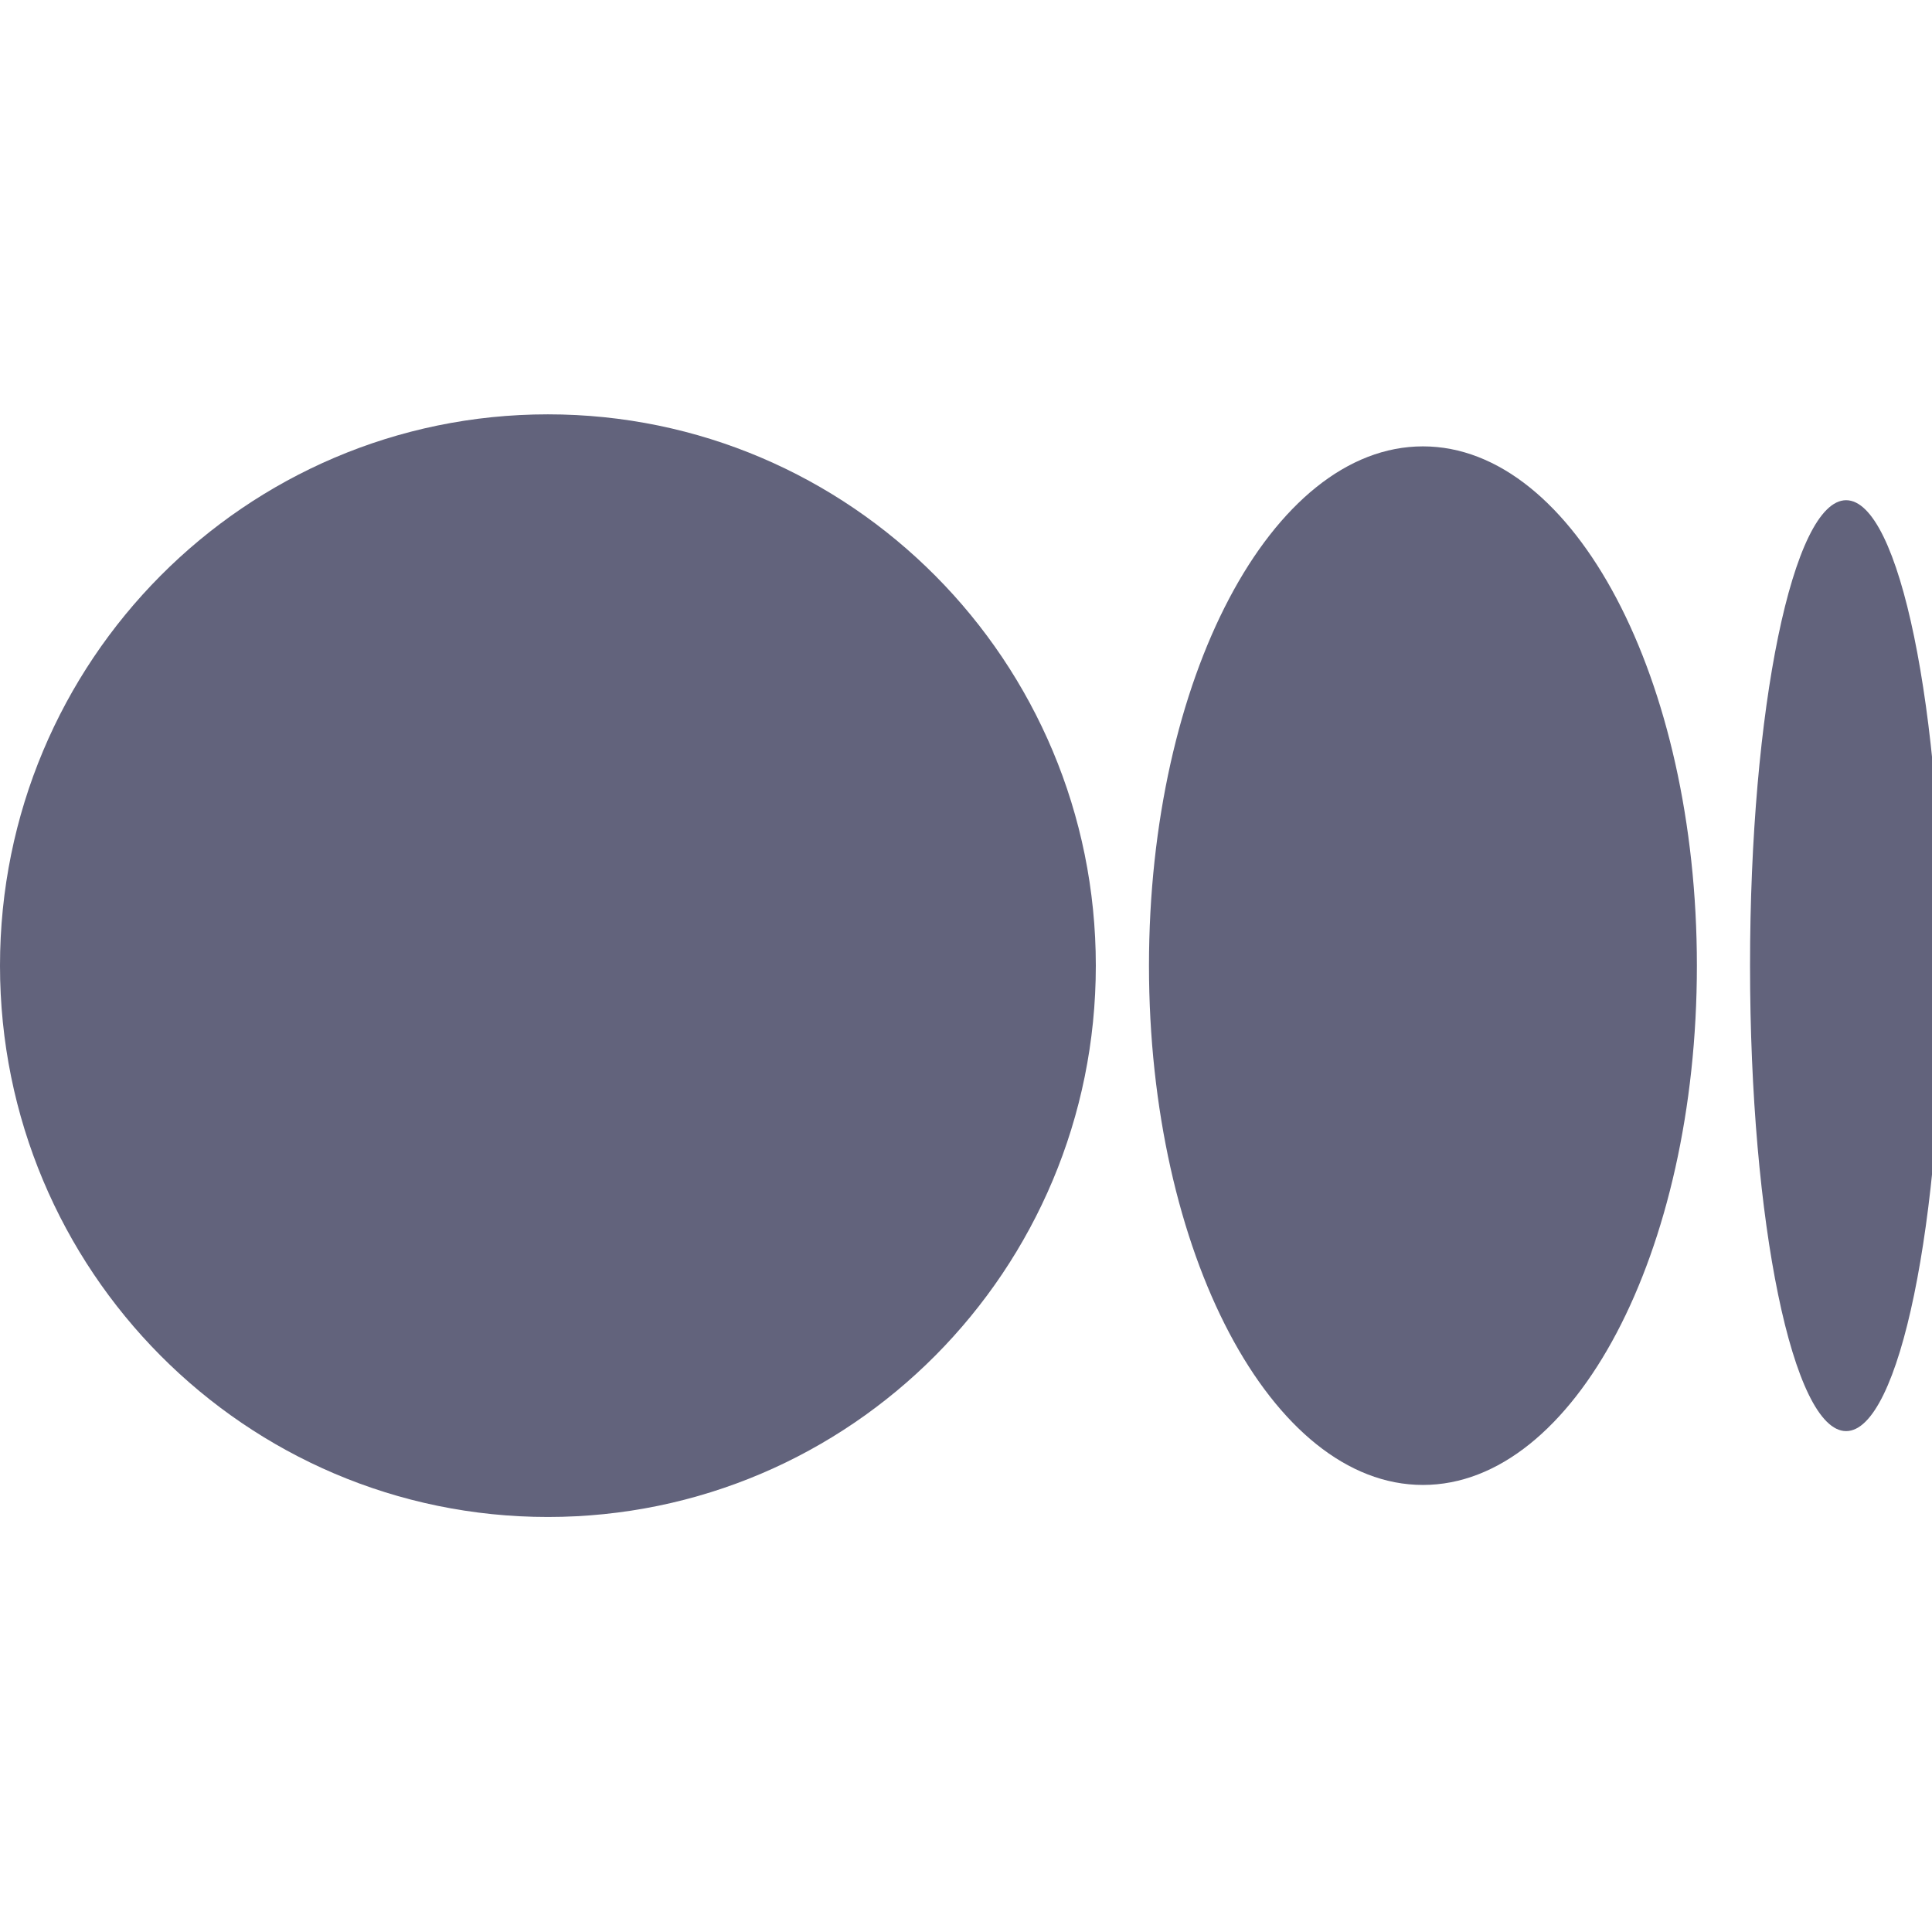
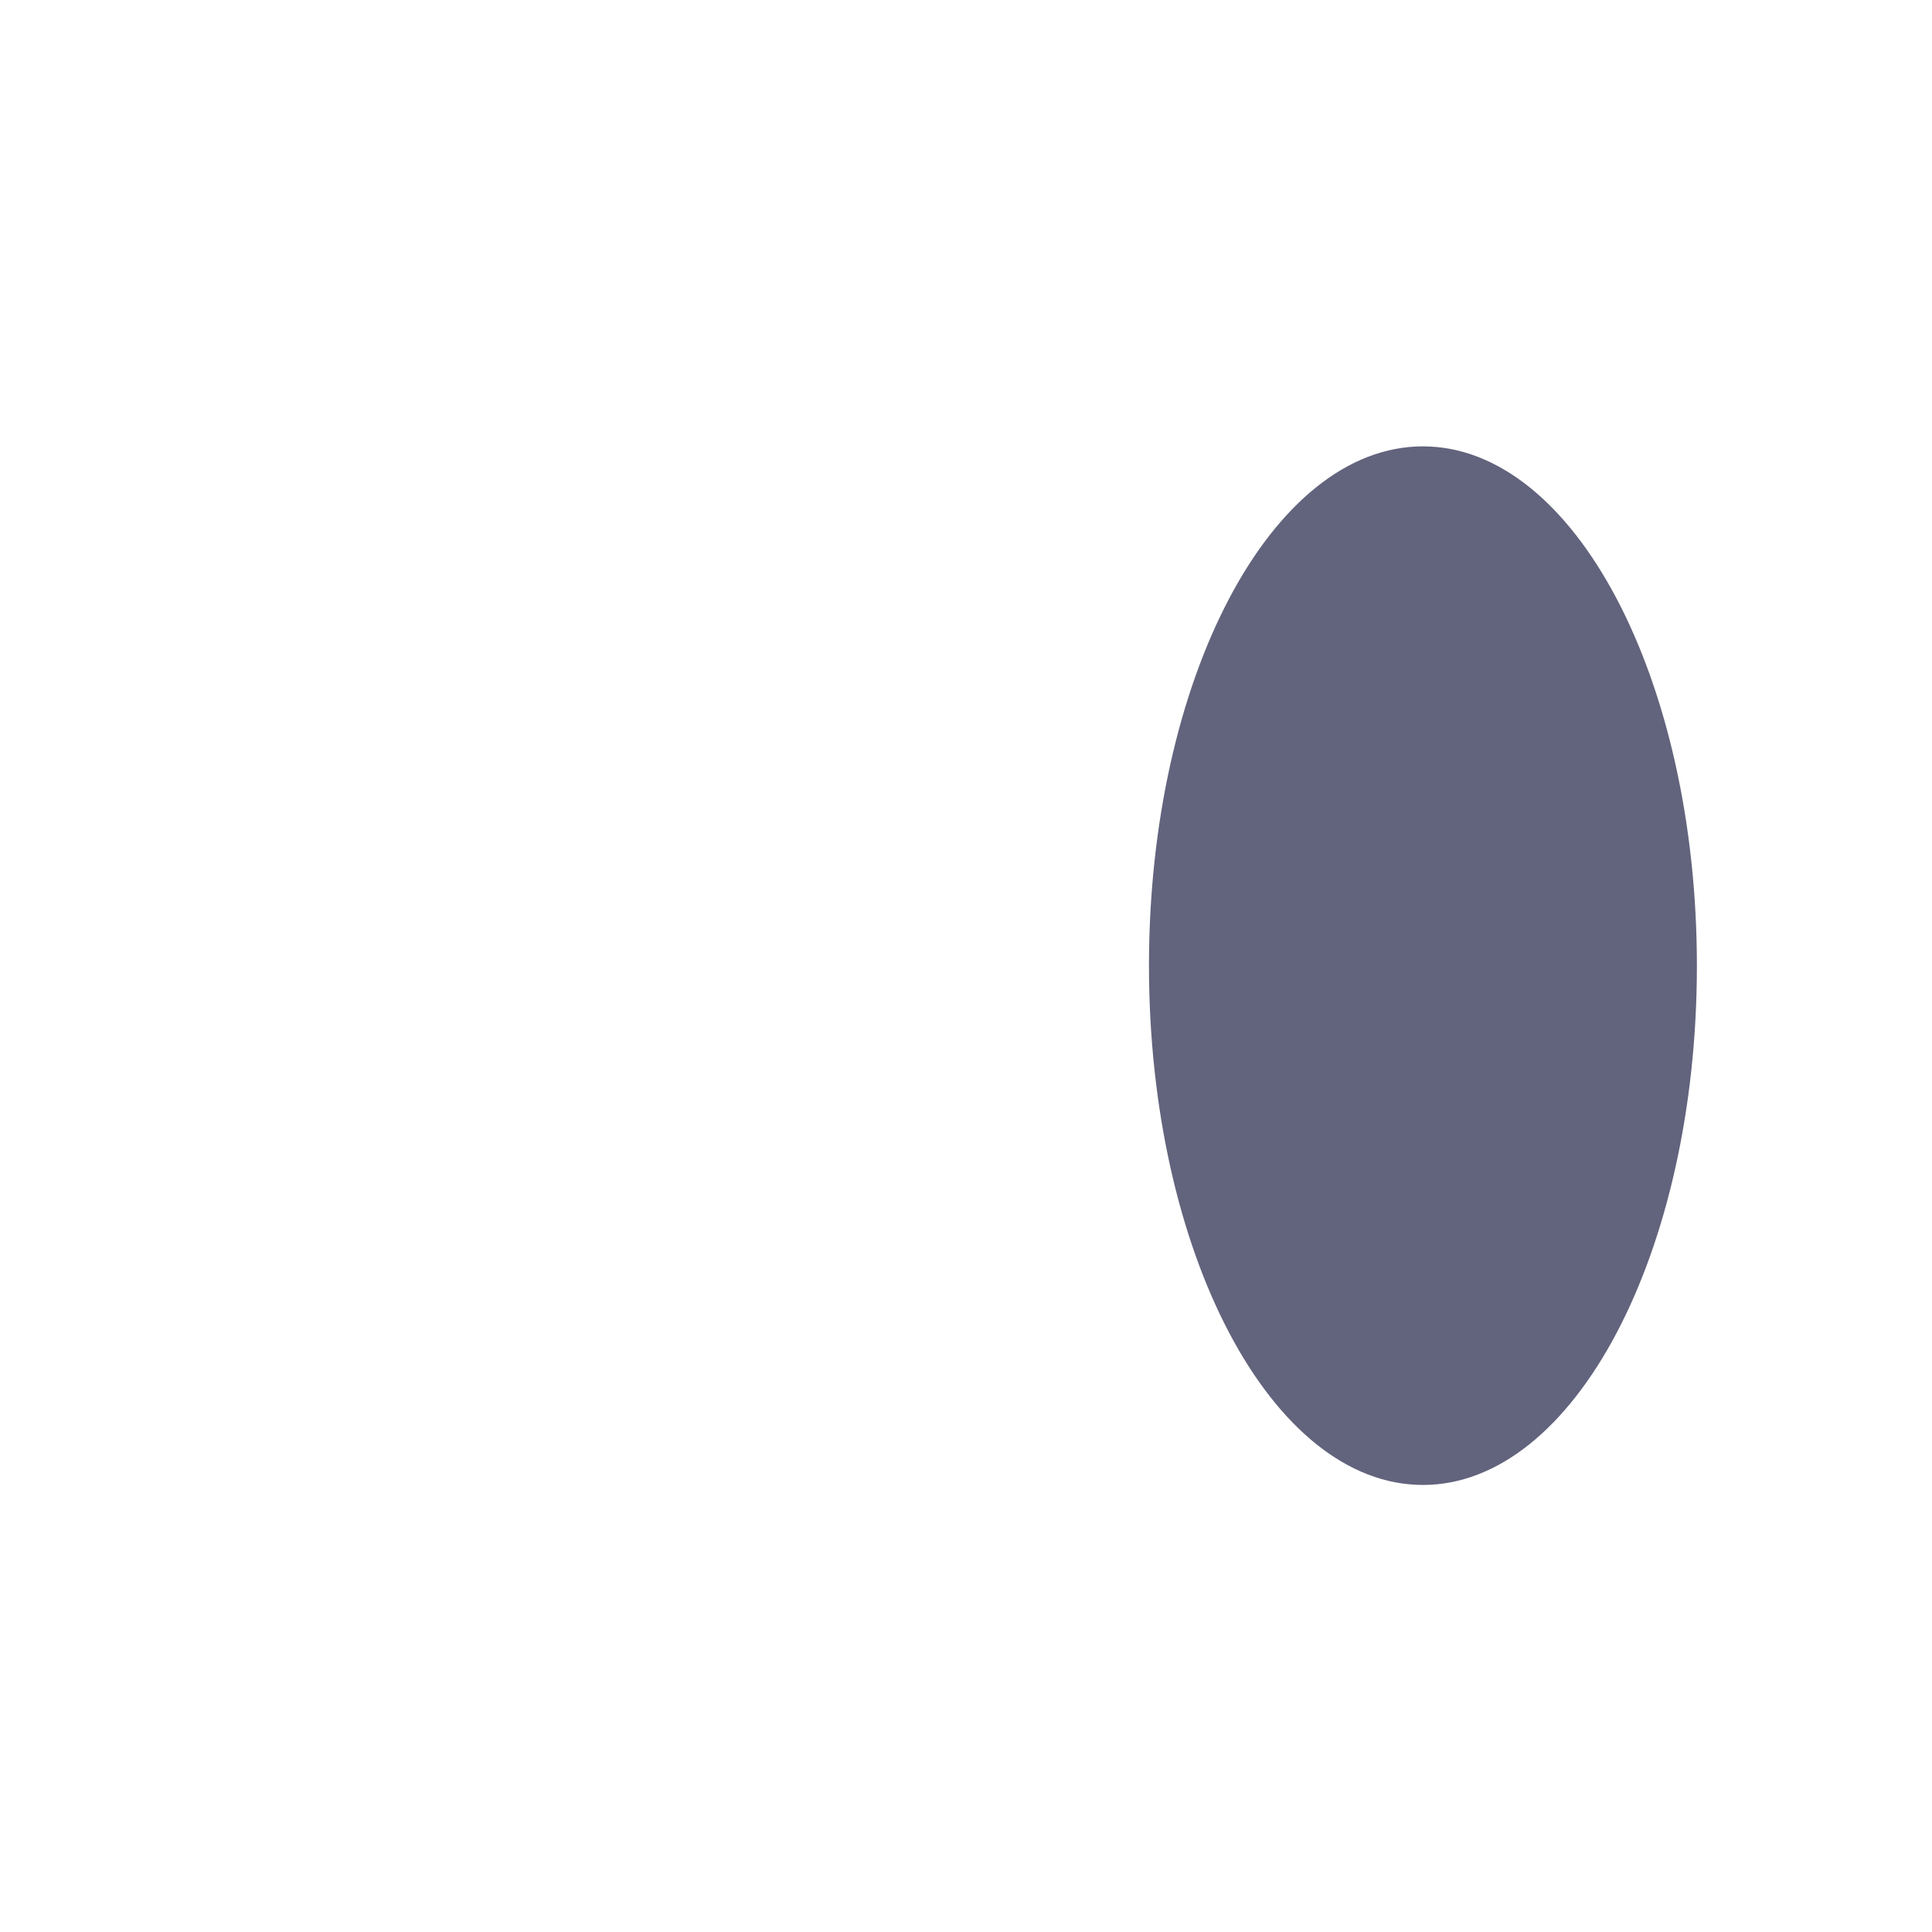
<svg xmlns="http://www.w3.org/2000/svg" version="1.1" id="Layer_1" x="0px" y="0px" viewBox="0 0 283.5 283.5" style="enable-background:new 0 0 283.5 283.5;" xml:space="preserve">
  <style type="text/css">
	.st0{fill:#62637C;}
</style>
  <g>
-     <path class="st0" d="M160.8,141.7c0,44.7-36,80.9-80.4,80.9S0,186.4,0,141.7s36-80.9,80.4-80.9S160.8,97,160.8,141.7" />
    <path class="st0" d="M249,141.7c0,42.1-18,76.2-40.2,76.2s-40.2-34.1-40.2-76.2s18-76.2,40.2-76.2S249,99.7,249,141.7" />
-     <path class="st0" d="M285,141.7c0,37.7-6.3,68.3-14.1,68.3s-14.1-30.6-14.1-68.3s6.3-68.3,14.1-68.3S285,104,285,141.7" />
  </g>
</svg>